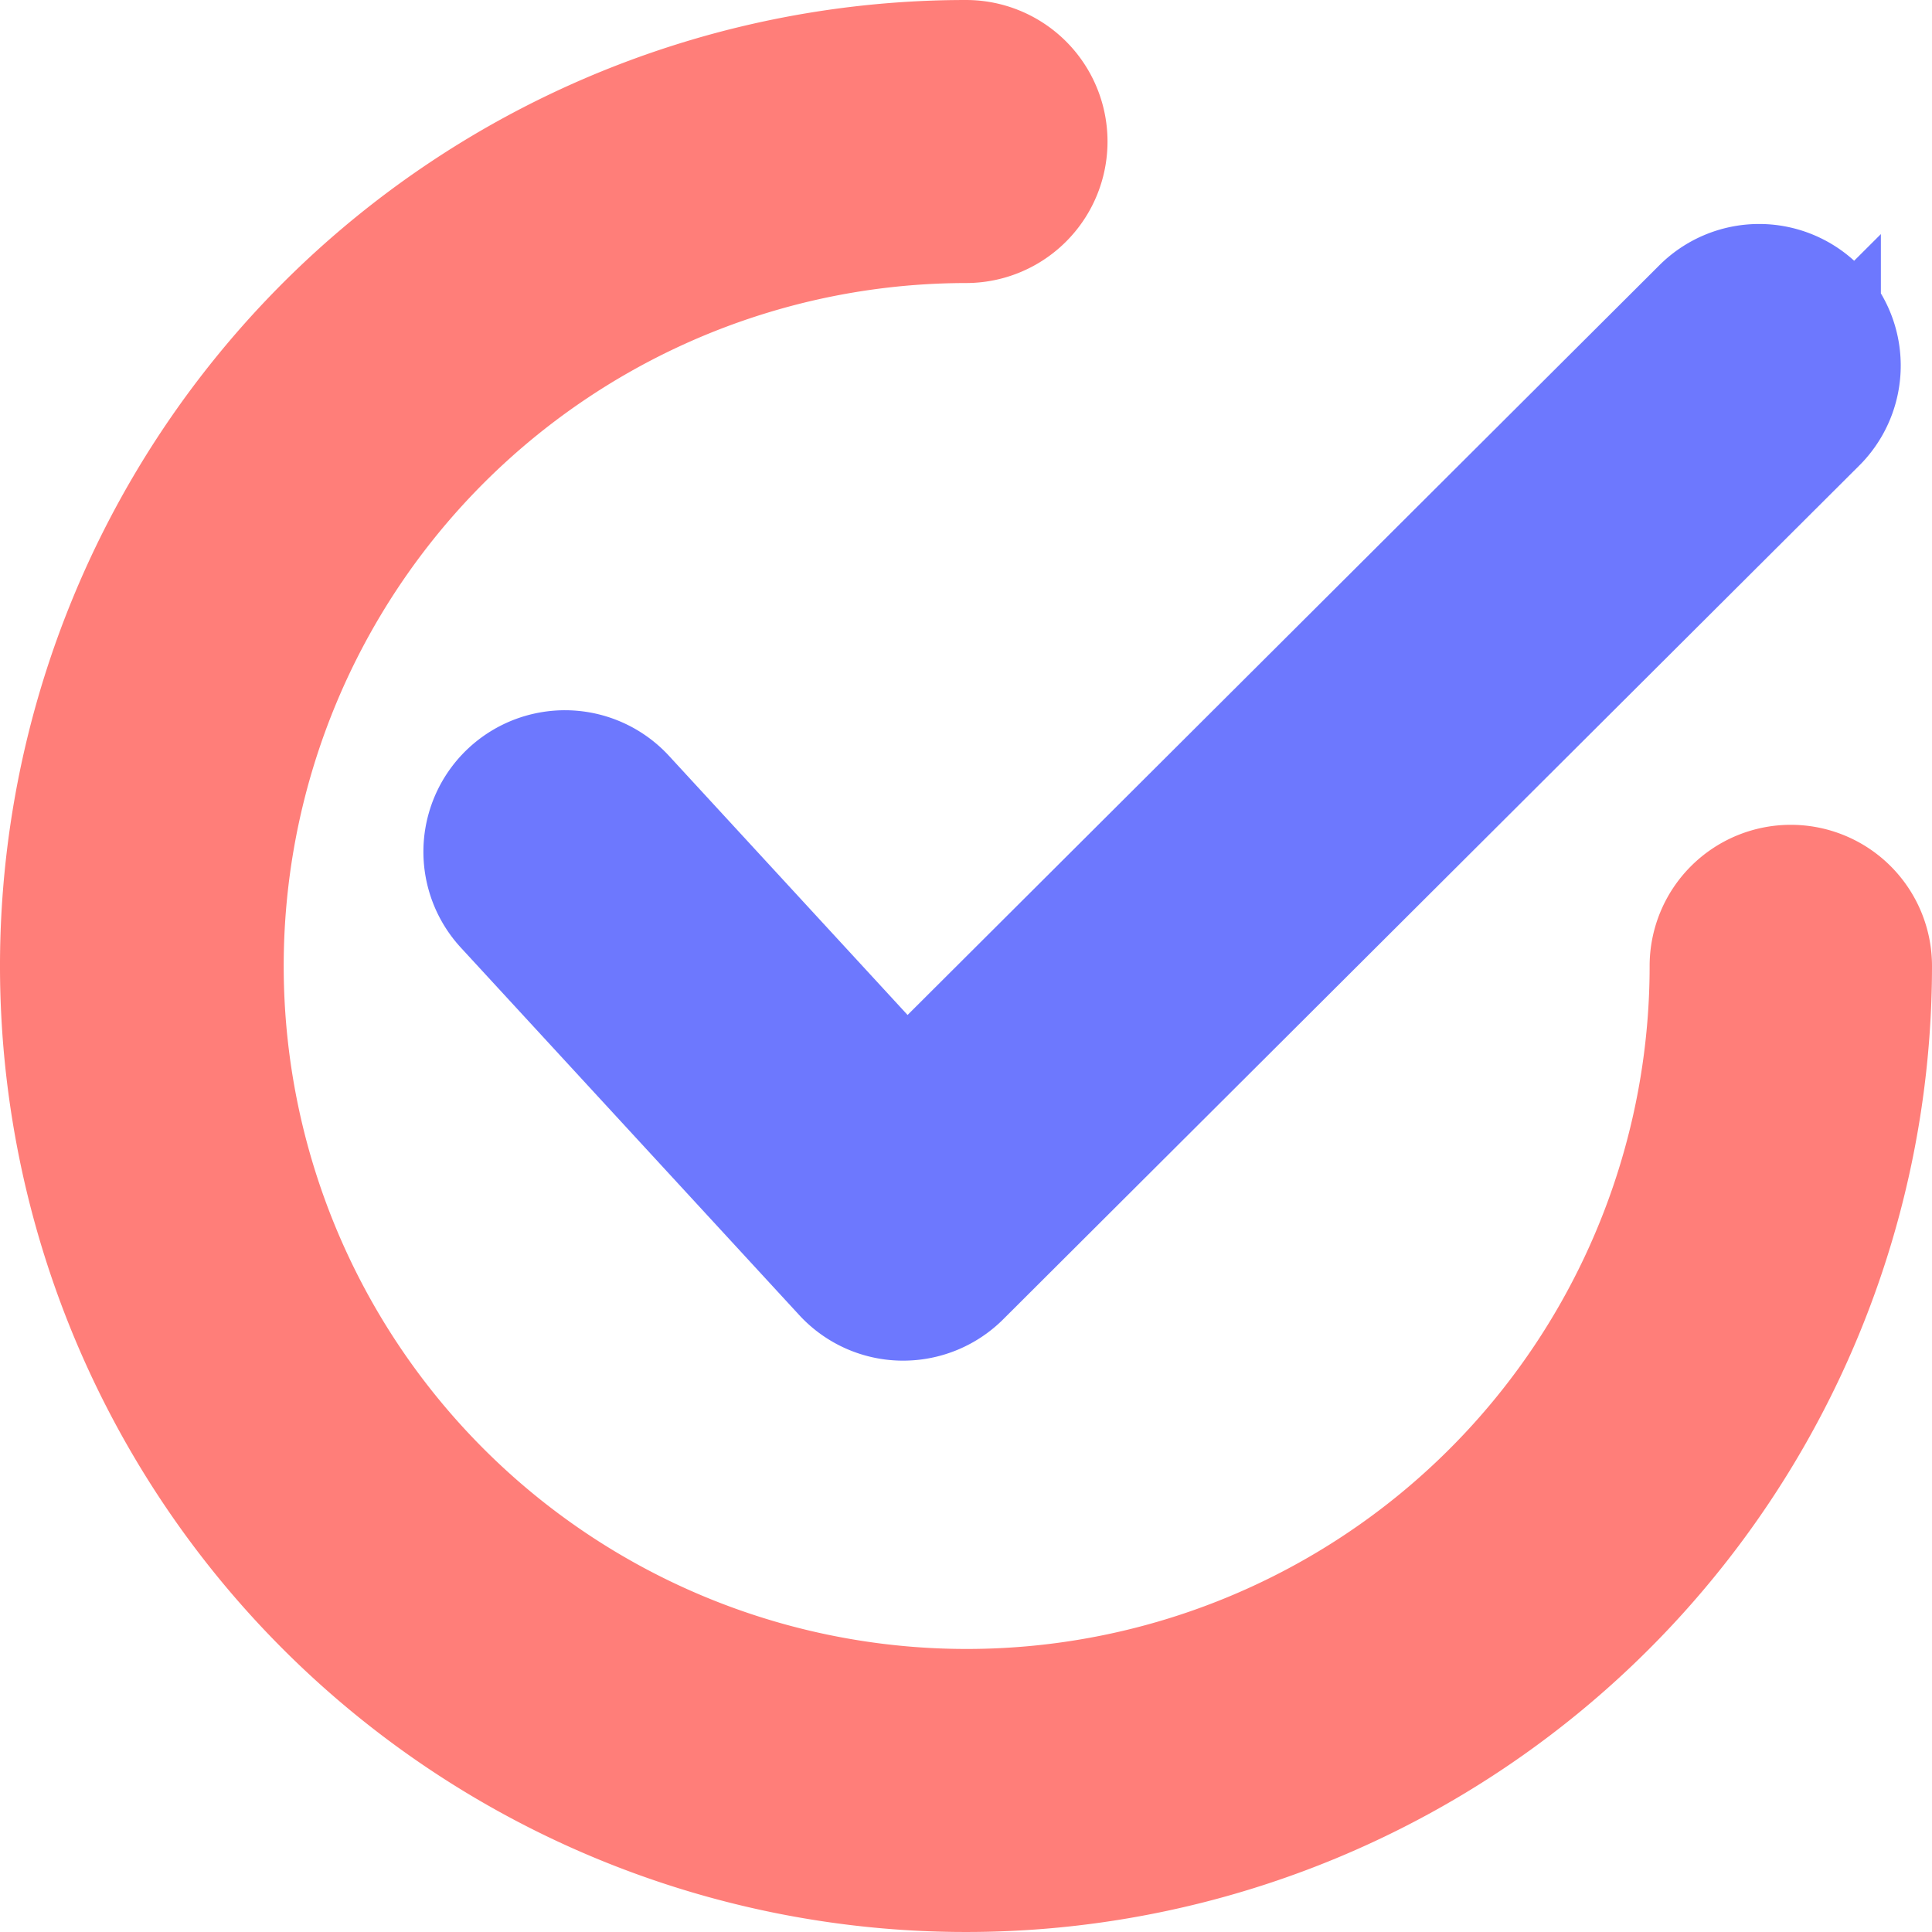
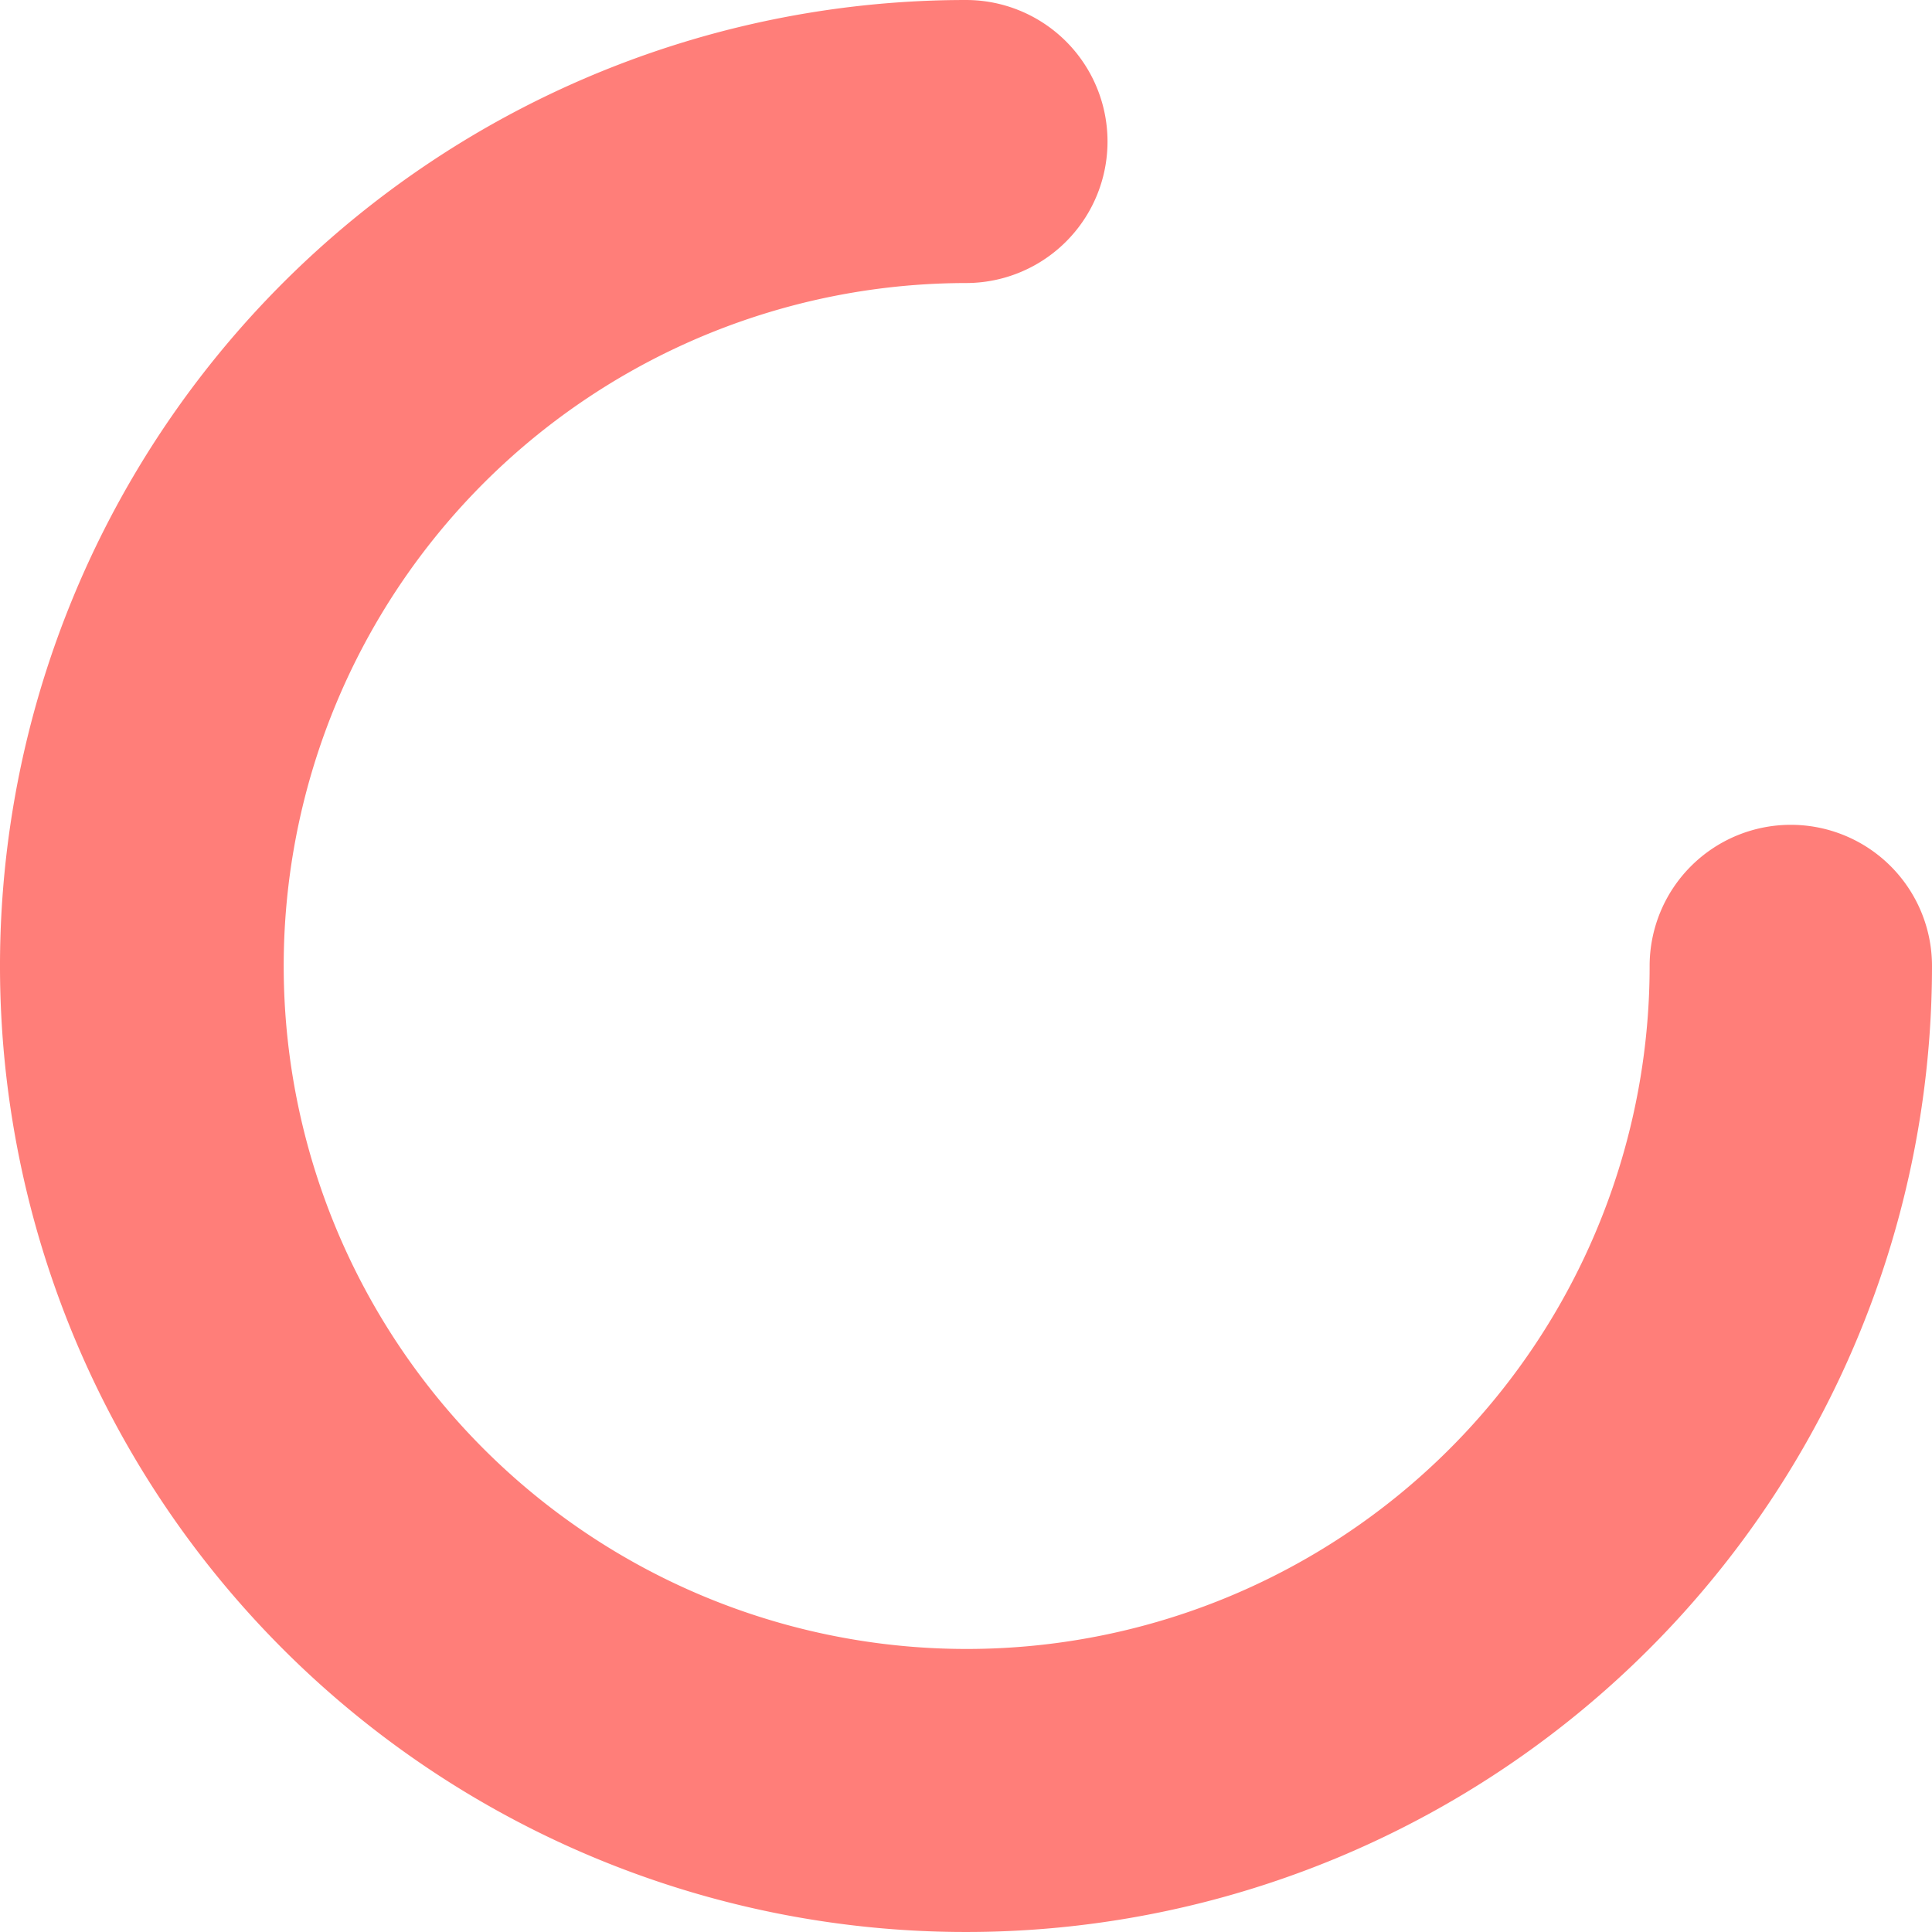
<svg xmlns="http://www.w3.org/2000/svg" width="26" height="26" viewBox="0 0 26 26">
  <g id="tick" transform="translate(1 1)">
    <g id="Group_574" data-name="Group 574" transform="translate(5.698 3.015)">
      <g id="Group_573" data-name="Group 573">
-         <path id="Path_913" data-name="Path 913" d="M139.183,64.593a.9.9,0,0,0-1.279,0L127.053,75.414l-3.915-4.252a.9.9,0,1,0-1.331,1.225l4.553,4.944a.9.9,0,0,0,.646.292h.019a.905.905,0,0,0,.639-.264l11.518-11.487A.9.9,0,0,0,139.183,64.593Z" transform="translate(-121.568 -64.327)" fill="#6d78fe" stroke="#6d78fe" stroke-width="2" />
-       </g>
+         </g>
    </g>
    <g id="Group_576" data-name="Group 576">
      <g id="Group_575" data-name="Group 575">
-         <path id="Path_914" data-name="Path 914" d="M23.1,11.1a.9.9,0,0,0-.9.9A10.191,10.191,0,1,1,12,1.809.9.9,0,1,0,12,0,12,12,0,1,0,24,12,.9.9,0,0,0,23.1,11.1Z" fill="#ff7e79" stroke="#ff7e79" stroke-width="2" />
+         <path id="Path_914" data-name="Path 914" d="M23.1,11.1a.9.9,0,0,0-.9.9A10.191,10.191,0,1,1,12,1.809.9.9,0,1,0,12,0,12,12,0,1,0,24,12,.9.9,0,0,0,23.1,11.1" fill="#ff7e79" stroke="#ff7e79" stroke-width="2" />
      </g>
    </g>
  </g>
</svg>